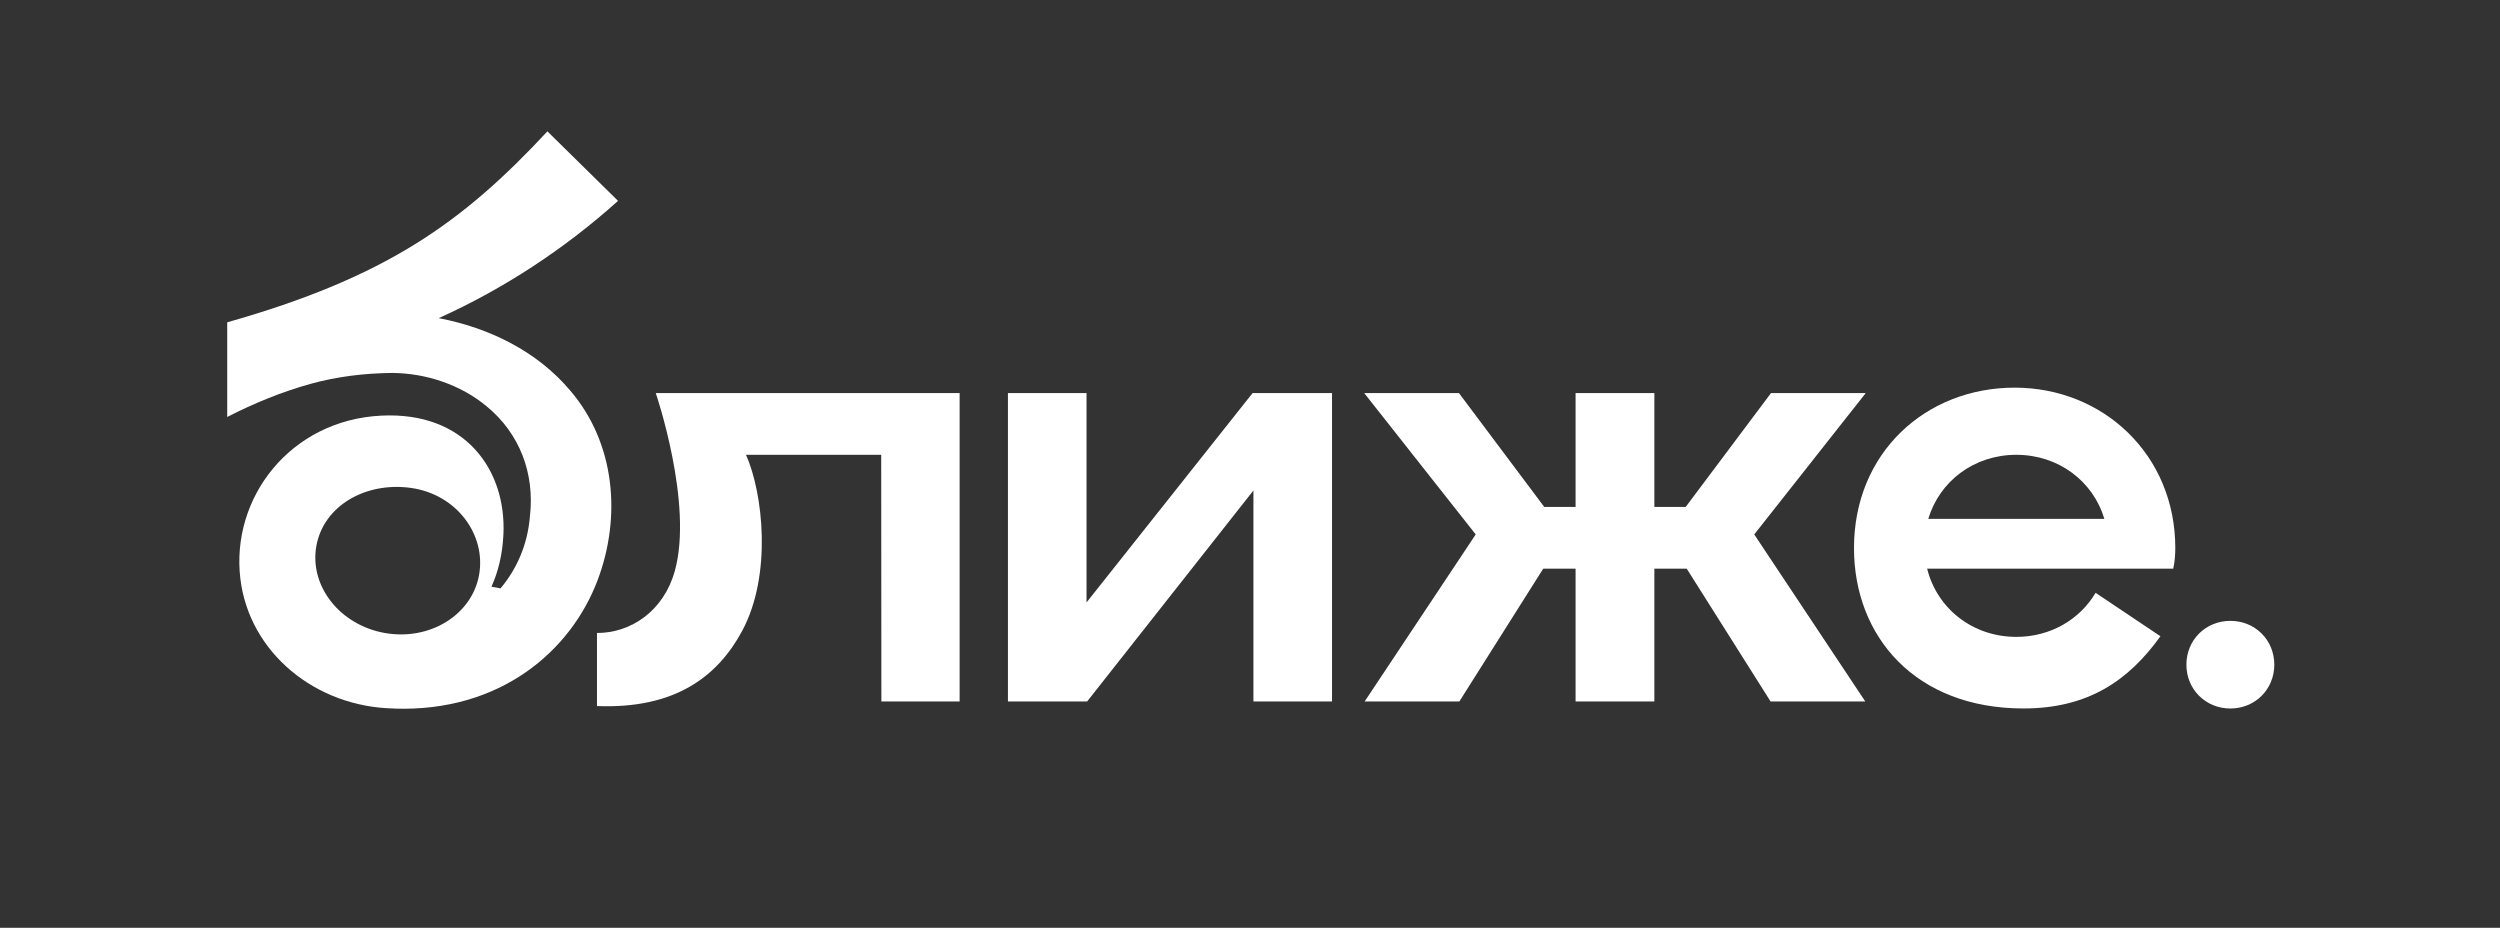
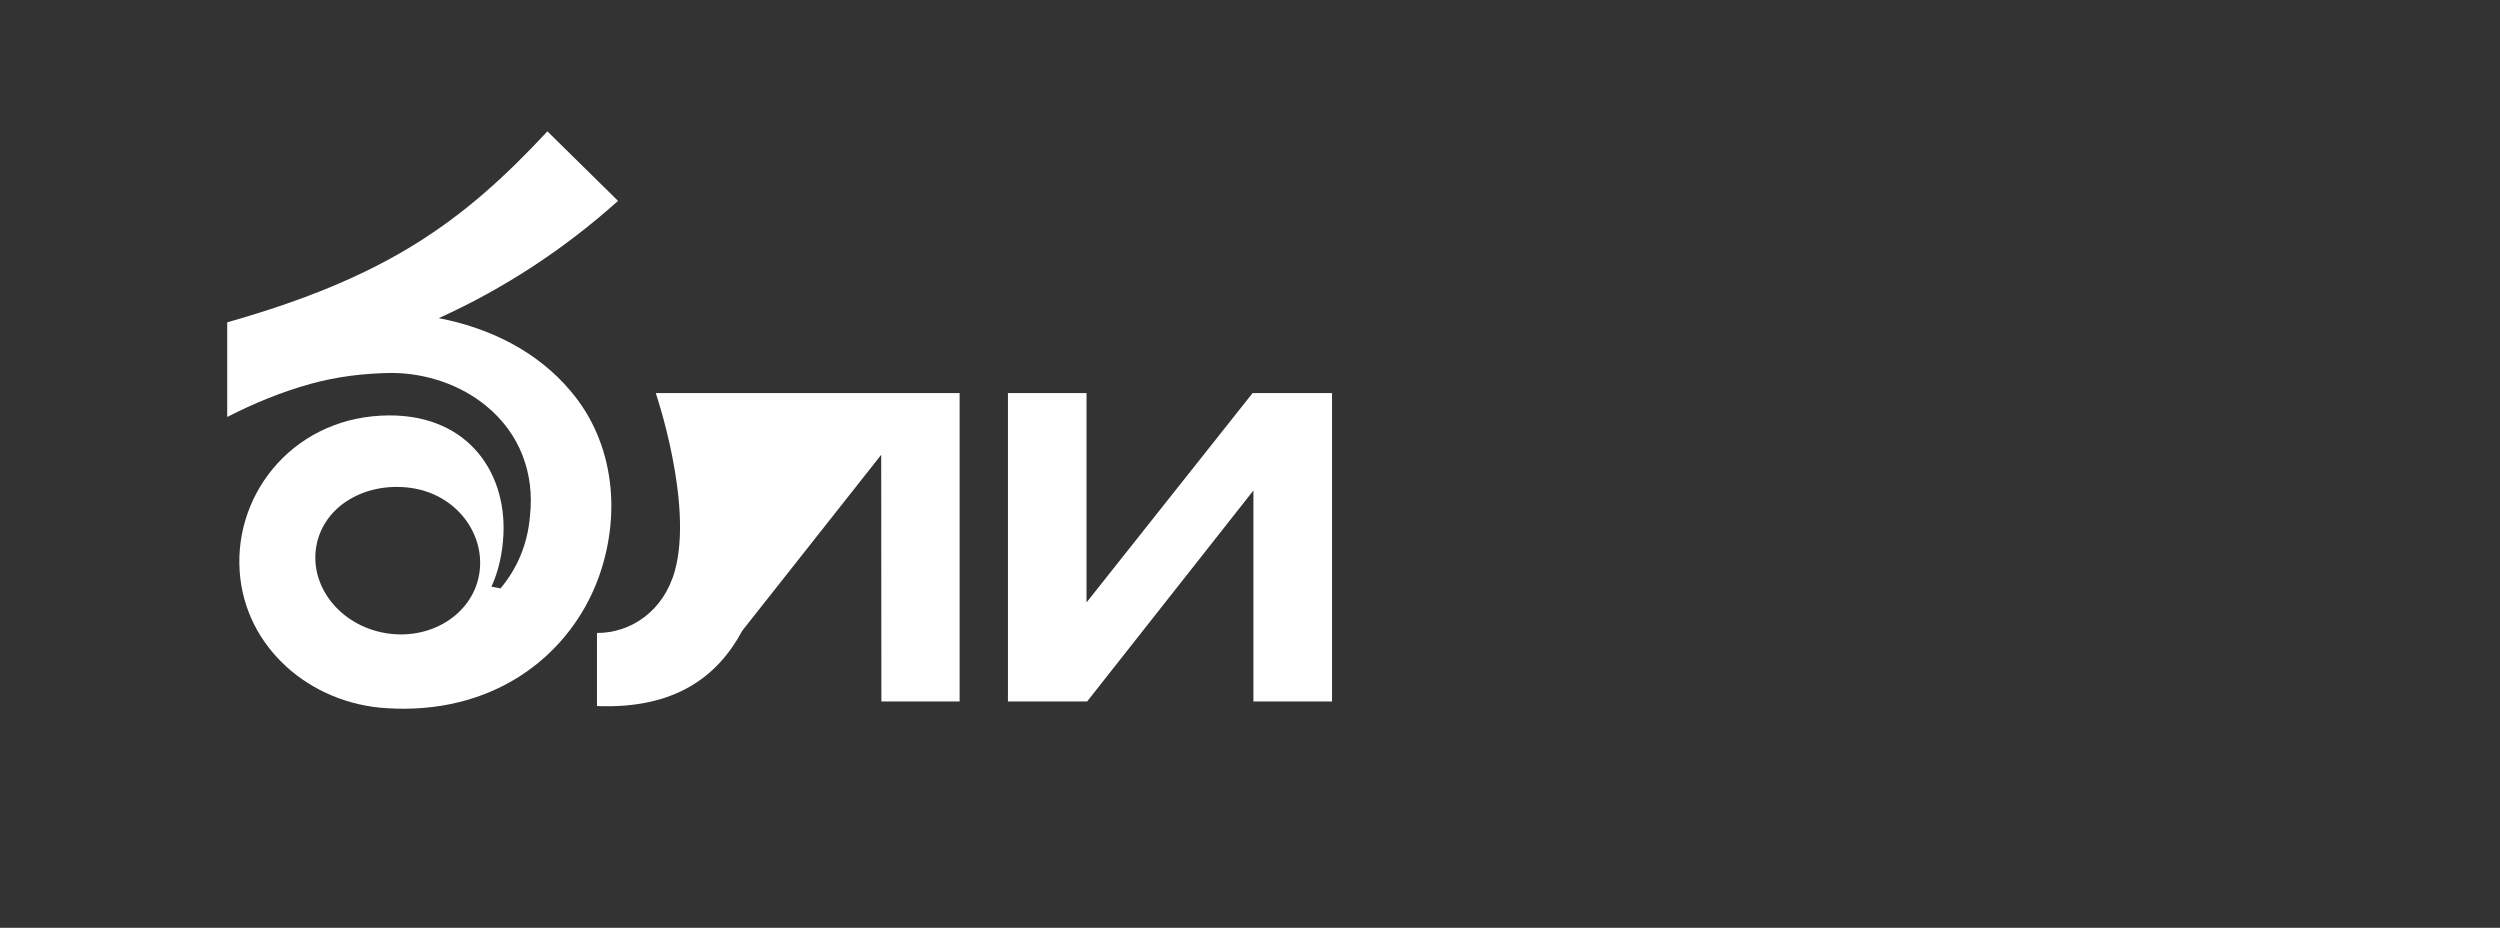
<svg xmlns="http://www.w3.org/2000/svg" xmlns:ns1="http://www.serif.com/" width="100%" height="100%" viewBox="0 0 997 370" xml:space="preserve" style="fill-rule:evenodd;clip-rule:evenodd;stroke-linejoin:round;stroke-miterlimit:2;">
  <rect x="0" y="0" width="997" height="370" fill="#333333" stroke="none" />
  <g id="Монтажная-область1" ns1:id="Монтажная область1" transform="matrix(0.402,0,0,0.211,0,0)">
    <rect x="0" y="0" width="2480.32" height="1748.03" style="fill:none;" />
    <g transform="matrix(0.808,1.67103e-47,0,1.535,-2203.35,-4896.33)">
      <g>
        <g transform="matrix(4.167,0,0,4.167,3315.12,3520.57)">
          <path d="M0,90.5C-2.112,102.342 -14.558,110.019 -27.798,107.656C-41.039,105.294 -50.062,93.775 -47.943,81.94C-45.83,70.098 -33.466,62.944 -20.144,64.784C-6.565,66.654 2.12,78.665 0,90.5M-11.894,14.626C7.367,5.919 25.274,-5.908 40.943,-20.024L20.13,-40.566C-5.07,-13.383 -27.646,2.612 -74.21,15.863L-74.21,43.831C-66.335,39.79 -58.158,36.412 -49.687,34.056C-41.849,31.871 -33.745,30.906 -25.598,30.818C-15.603,30.899 -5.476,34.277 2.215,40.666C12.041,48.776 16.42,60.589 14.985,73.175C14.315,81.469 11.158,88.712 6.315,94.482L3.651,93.974C5.682,89.477 6.911,84.281 7.176,78.489C8.044,59.485 -4.082,42.199 -28.822,43.433C-55.718,44.775 -73.18,67.795 -70.339,91.589C-67.734,113.507 -48.075,129.611 -25.002,129.971L-25.002,130.001C6.332,131.066 27.026,112.945 34.894,92.134C41.971,73.415 40.141,51.676 26.967,36.161C17.112,24.363 2.944,17.482 -11.894,14.626" style="fill:white;fill-rule:nonzero;" />
        </g>
        <g transform="matrix(4.167,0,0,4.167,5202.49,3979.44)">
-           <path d="M0,-55.112C12.453,-55.112 22.625,-47.296 25.944,-36.19L-25.937,-36.19C-22.617,-47.296 -12.453,-55.112 0,-55.112M46.235,-21.462C46.677,-23.339 46.846,-25.738 46.846,-27.549C46.846,-55.127 25.613,-74.954 -0.486,-74.954C-26.592,-74.954 -47.825,-55.833 -47.825,-27.549C-47.825,-1.414 -29.727,19.842 2.09,19.842C21.182,19.842 33.076,11.599 42.467,-1.495L23.36,-14.33C18.702,-6.455 10.105,-1.311 0,-1.311C-12.909,-1.311 -23.353,-9.708 -26.275,-21.462L46.235,-21.462Z" style="fill:white;fill-rule:nonzero;" />
-         </g>
+           </g>
        <g transform="matrix(0,-4.167,-4.167,0,5465.29,3954.25)">
-           <path d="M-12.949,-12.949C-20.243,-12.949 -25.898,-7.295 -25.898,0C-25.898,7.294 -20.243,12.949 -12.949,12.949C-5.655,12.949 0,7.294 0,0C0,-7.295 -5.655,-12.949 -12.949,-12.949" style="fill:white;fill-rule:nonzero;" />
-         </g>
+           </g>
        <g transform="matrix(4.167,0,0,4.167,4264.82,4053.47)">
          <path d="M0,-91.117L-48.931,-29.25L-48.931,-91.117L-72.087,-91.117L-72.087,-0.001L-48.747,0L0.245,-62.336L0.245,-0.001L23.402,-0.001L23.402,-91.117L0,-91.117Z" style="fill:white;fill-rule:nonzero;" />
        </g>
        <g transform="matrix(4.167,0,0,4.167,5017.62,4053.47)">
-           <path d="M0,-91.117L-27.911,-91.117L-53.056,-57.464L-62.281,-57.464L-62.281,-91.117L-85.493,-91.117L-85.493,-57.464L-94.718,-57.464L-119.863,-91.117L-147.774,-91.117L-114.921,-49.348L-147.637,0L-119.733,0L-95.029,-39.226L-85.493,-39.226L-85.493,0L-62.281,0L-62.281,-39.226L-52.746,-39.226L-28.043,0L-0.139,0L-32.852,-49.348L0,-91.117Z" style="fill:white;fill-rule:nonzero;" />
-         </g>
+           </g>
        <g transform="matrix(4.167,0,0,4.167,3555.45,3844.01)">
-           <path d="M0,11.702C-3.305,23.599 -12.943,30.041 -22.936,30.041L-22.936,51.629C0,52.55 12.641,42.925 19.872,29.366C28.704,12.806 25.985,-11.289 20.976,-22.61L60.807,-22.61L60.861,50.268L83.912,50.268L83.912,-40.848L-5.616,-40.848C-5.616,-40.848 5.52,-8.17 0,11.702" style="fill:white;fill-rule:nonzero;" />
+           <path d="M0,11.702C-3.305,23.599 -12.943,30.041 -22.936,30.041L-22.936,51.629C0,52.55 12.641,42.925 19.872,29.366L60.807,-22.61L60.861,50.268L83.912,50.268L83.912,-40.848L-5.616,-40.848C-5.616,-40.848 5.52,-8.17 0,11.702" style="fill:white;fill-rule:nonzero;" />
        </g>
      </g>
    </g>
  </g>
</svg>